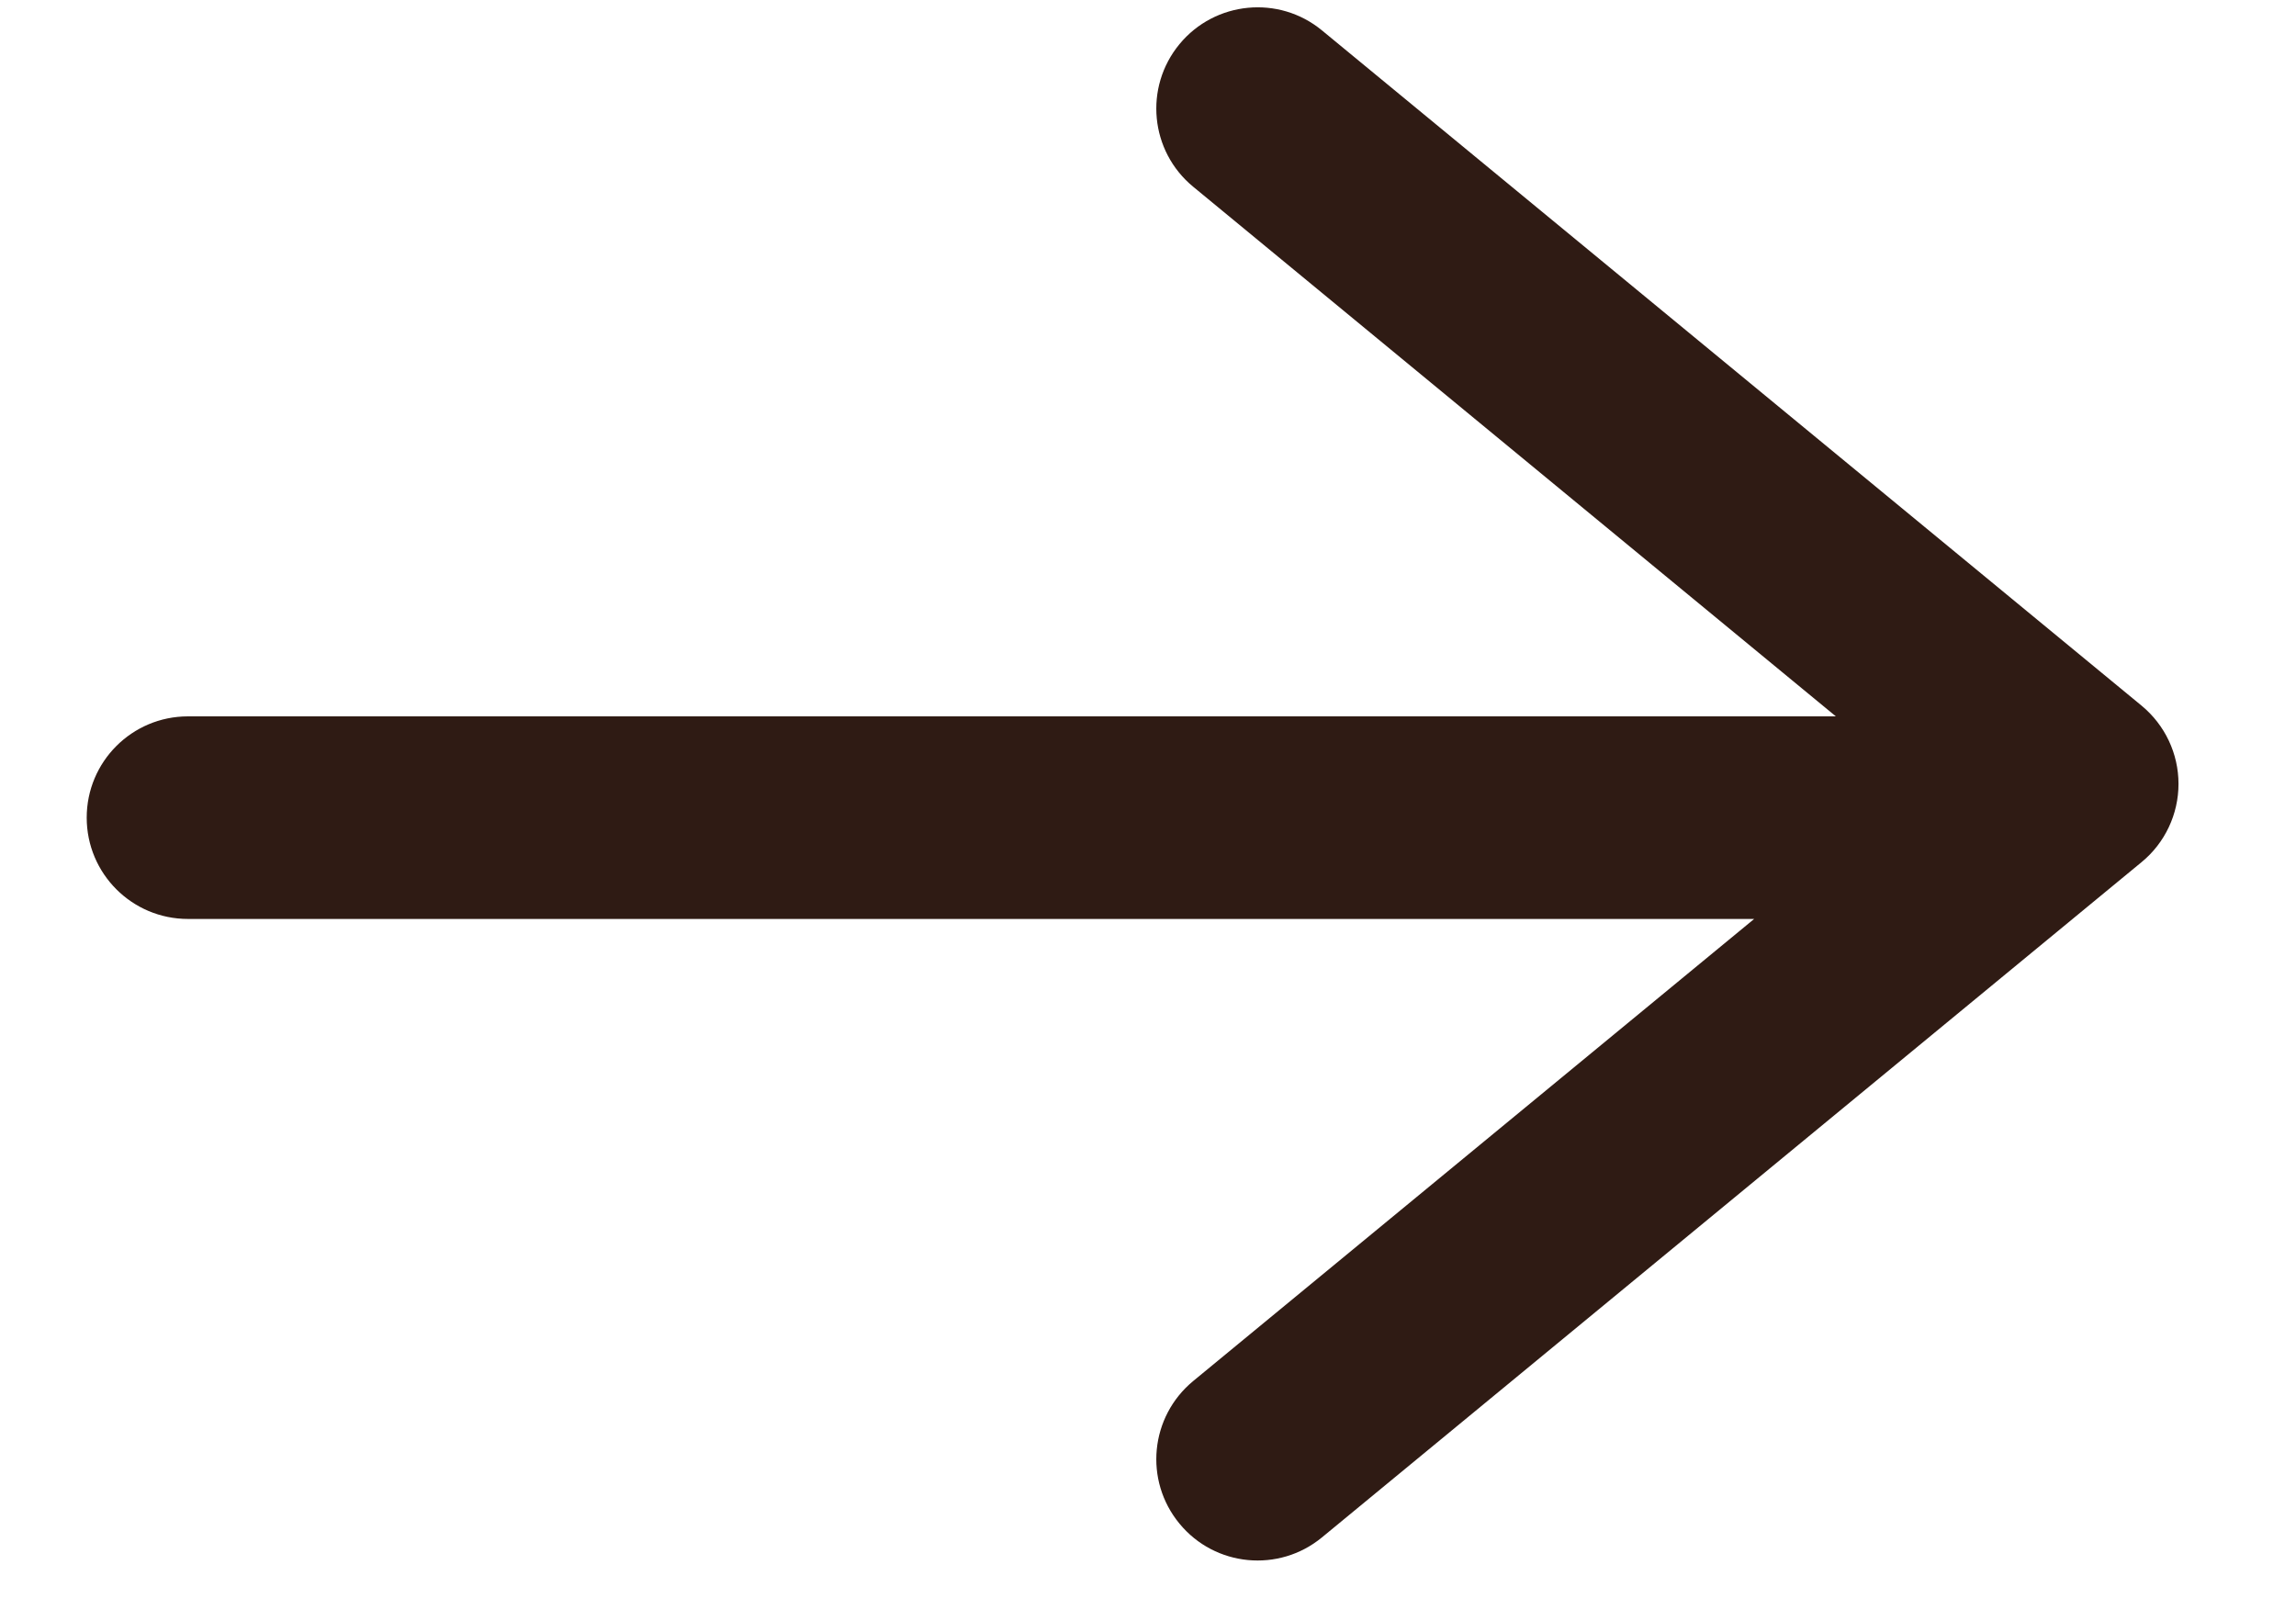
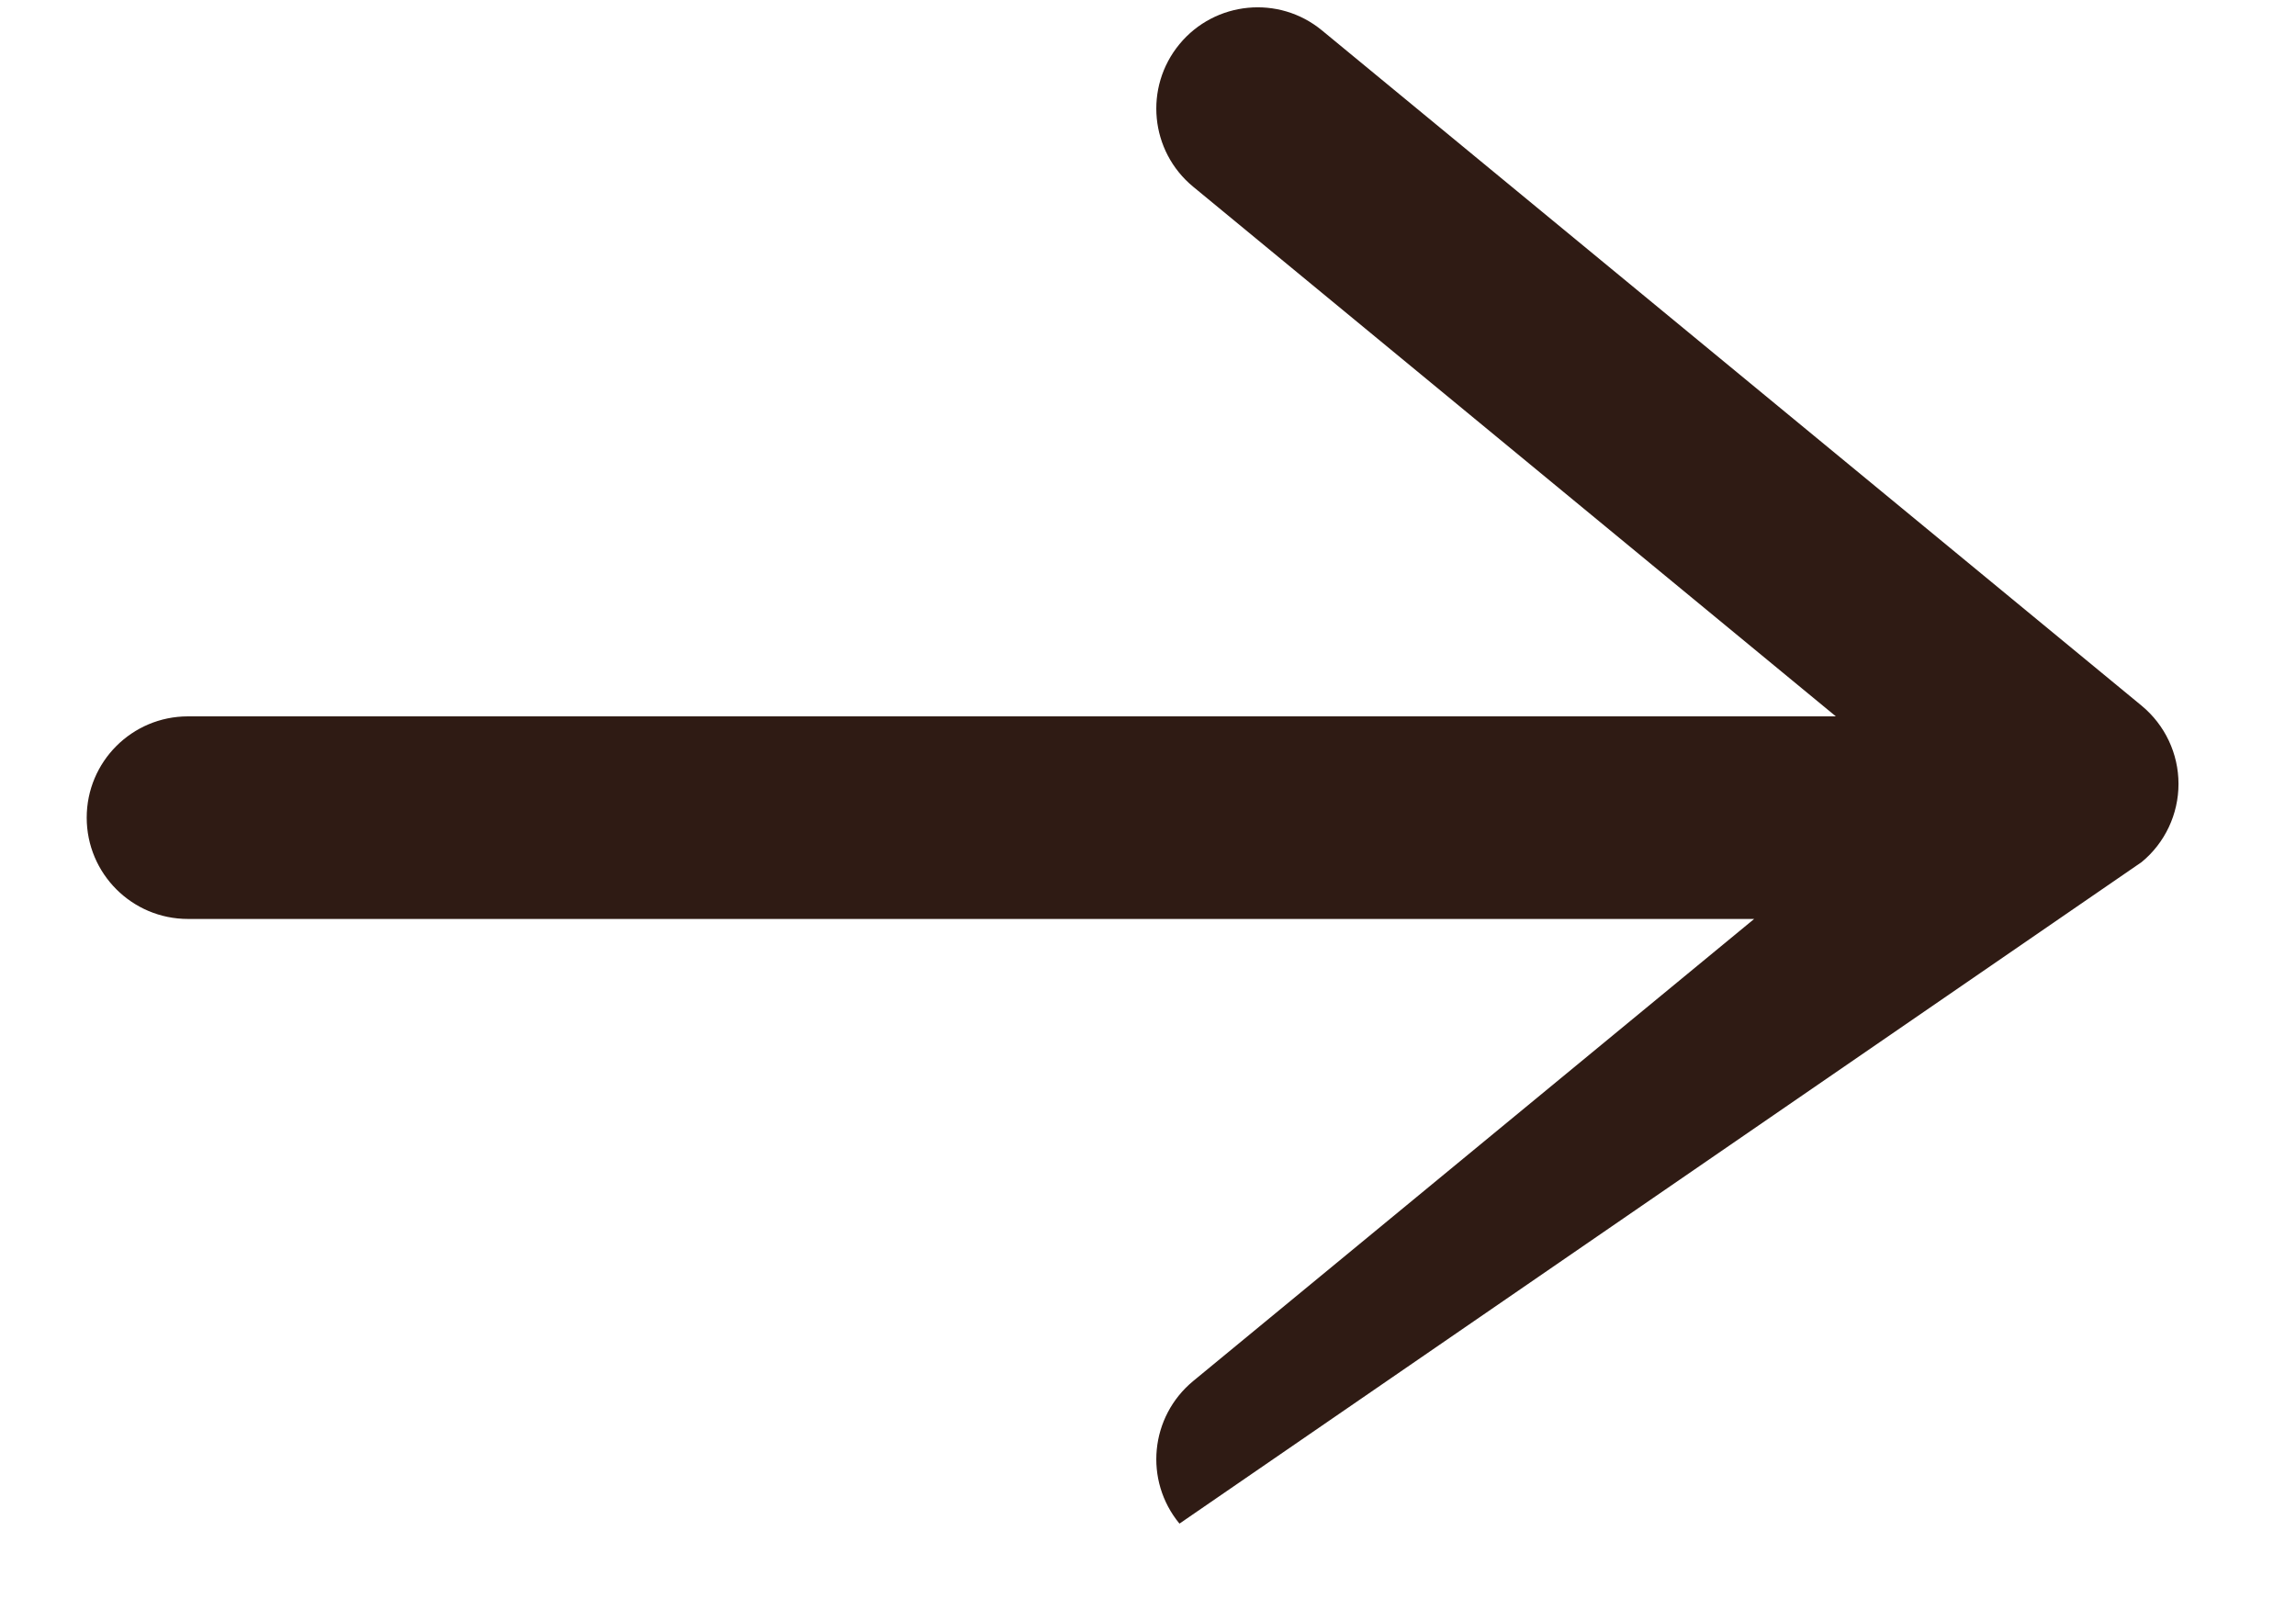
<svg xmlns="http://www.w3.org/2000/svg" width="17" height="12" viewBox="0 0 17 12" fill="none">
-   <path fill-rule="evenodd" clip-rule="evenodd" d="M9.788 0.225C9.469 -0.038 8.996 0.008 8.733 0.327C8.469 0.647 8.515 1.12 8.835 1.383L13.593 5.304L1.392 5.304C0.977 5.304 0.642 5.64 0.642 6.054C0.642 6.468 0.977 6.804 1.392 6.804L12.988 6.804L8.835 10.225C8.515 10.489 8.469 10.961 8.733 11.281C8.996 11.601 9.469 11.646 9.788 11.383L15.857 6.383C16.03 6.241 16.13 6.028 16.13 5.804C16.13 5.58 16.03 5.368 15.857 5.225L9.788 0.225Z" fill="#2F1B14" />
+   <path fill-rule="evenodd" clip-rule="evenodd" d="M9.788 0.225C9.469 -0.038 8.996 0.008 8.733 0.327C8.469 0.647 8.515 1.12 8.835 1.383L13.593 5.304L1.392 5.304C0.977 5.304 0.642 5.64 0.642 6.054C0.642 6.468 0.977 6.804 1.392 6.804L12.988 6.804L8.835 10.225C8.515 10.489 8.469 10.961 8.733 11.281L15.857 6.383C16.03 6.241 16.13 6.028 16.13 5.804C16.13 5.58 16.03 5.368 15.857 5.225L9.788 0.225Z" fill="#2F1B14" />
</svg>